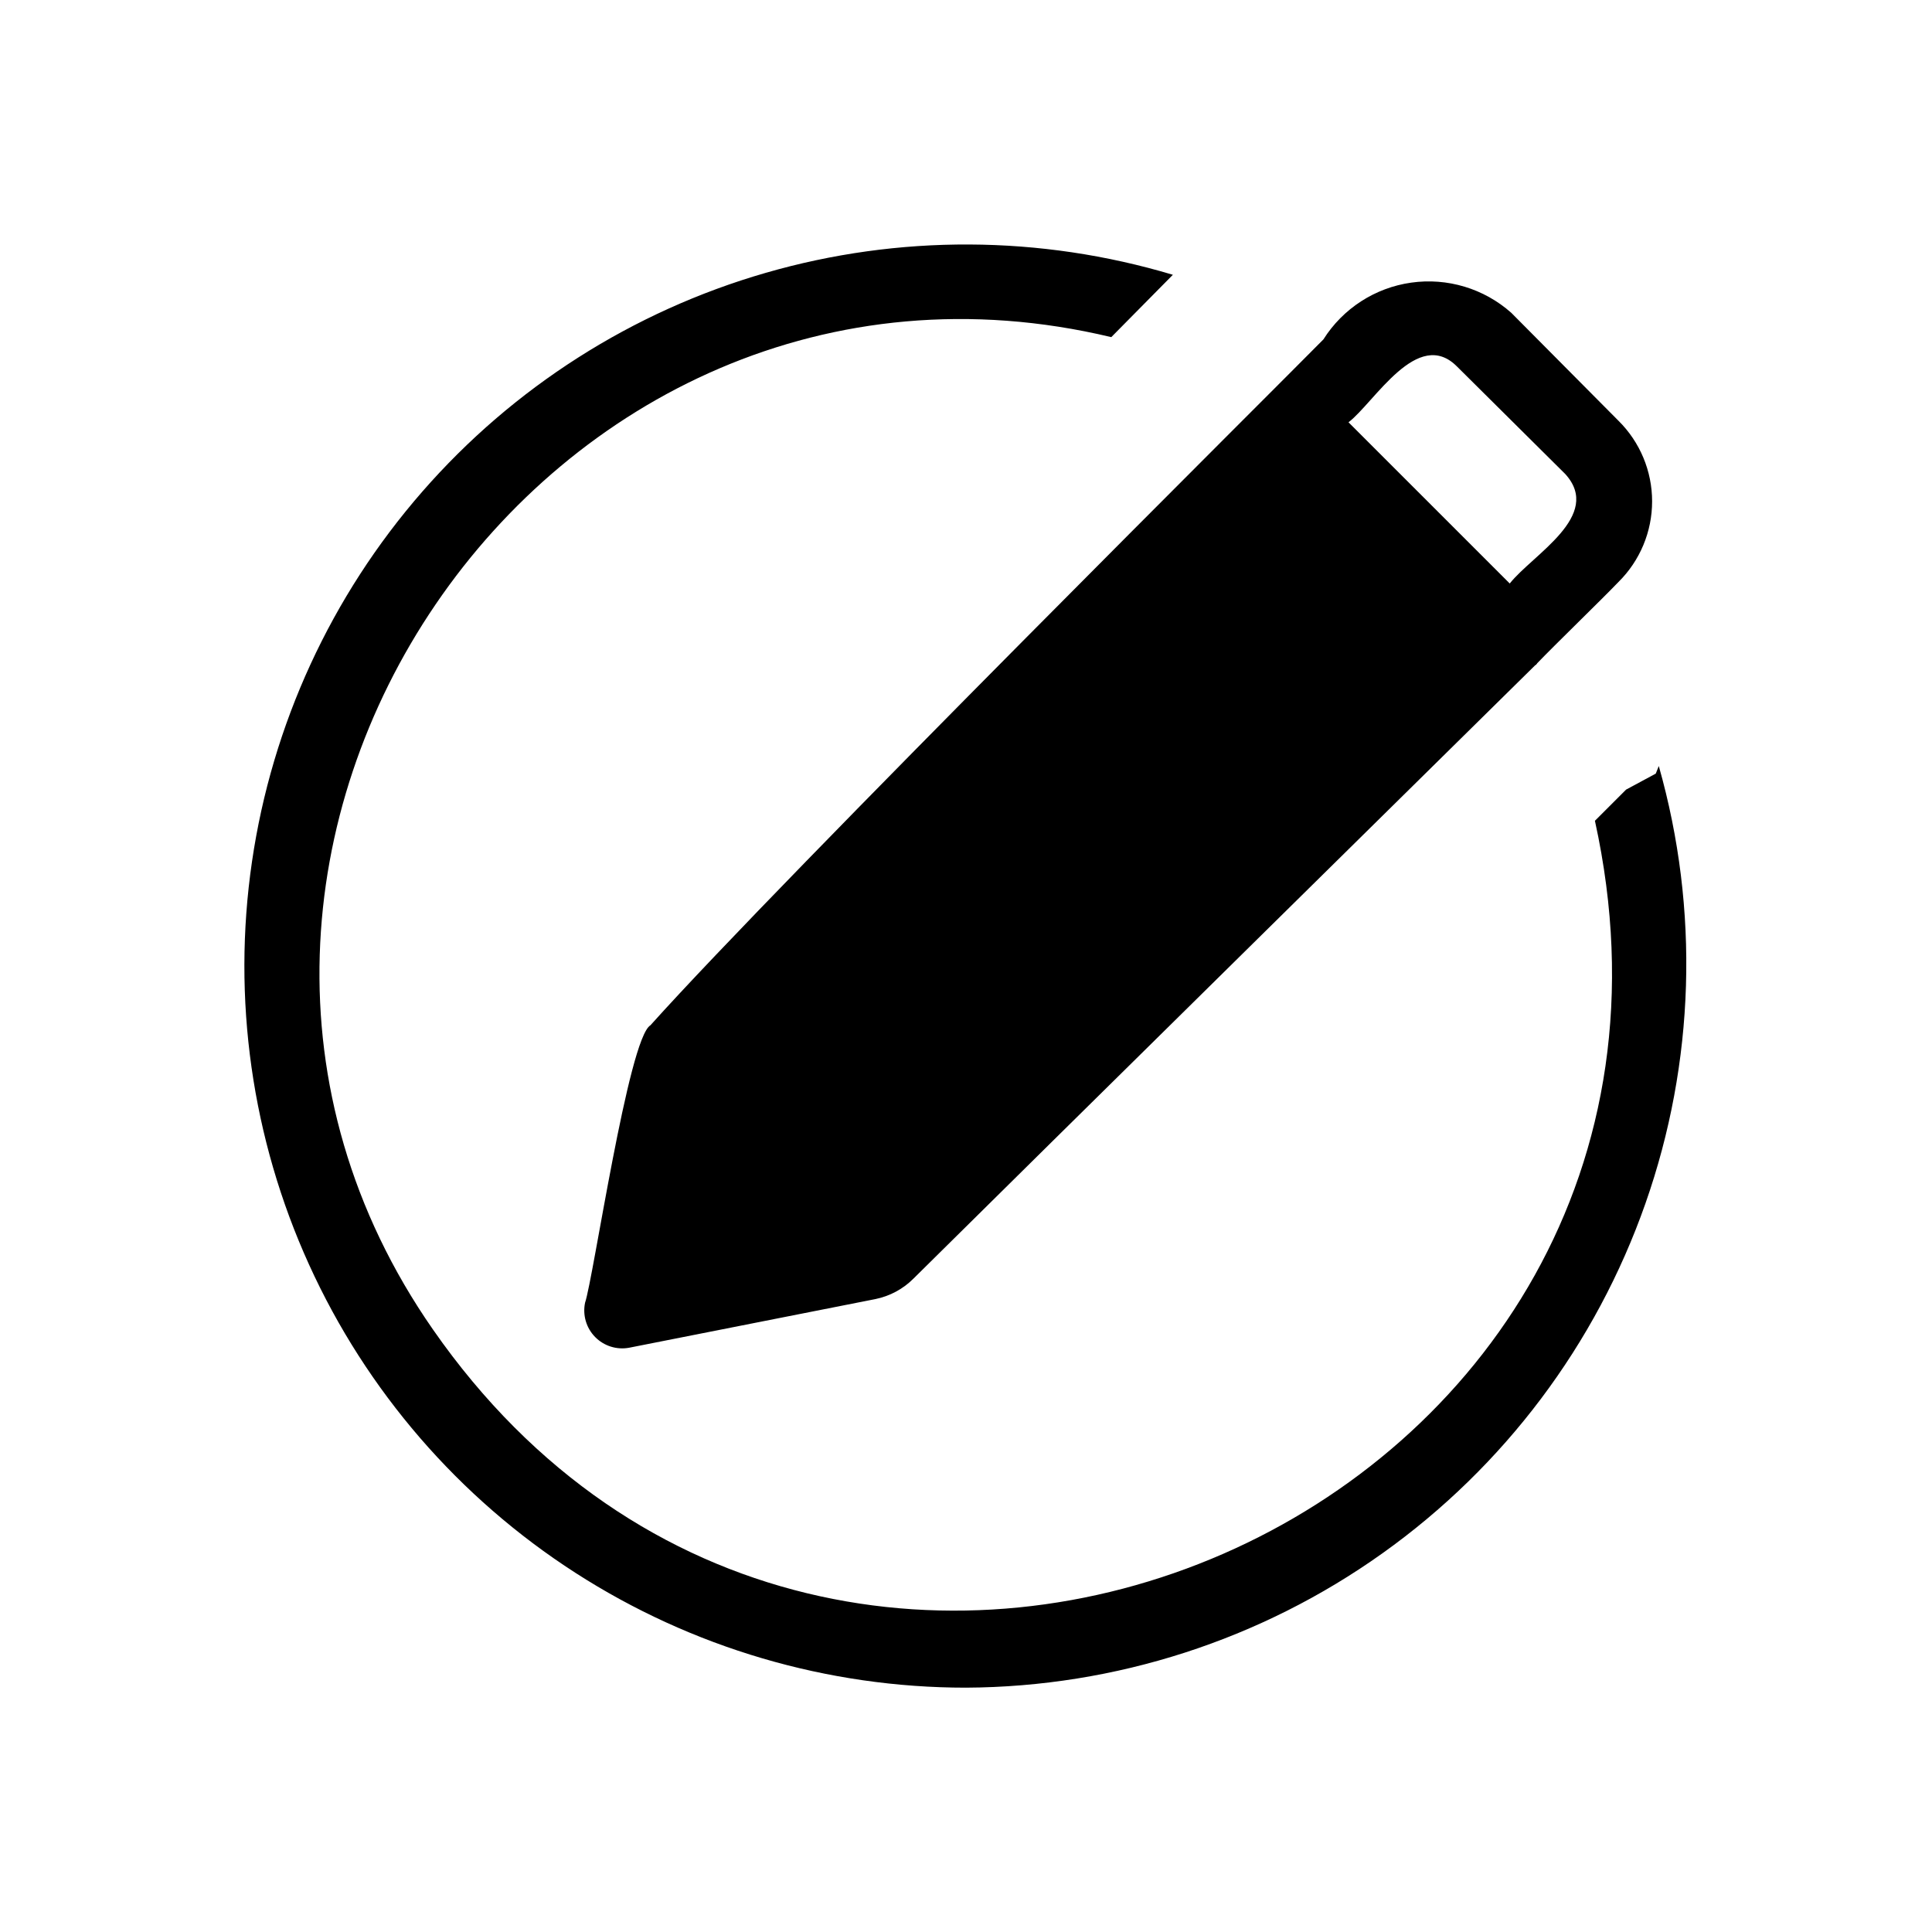
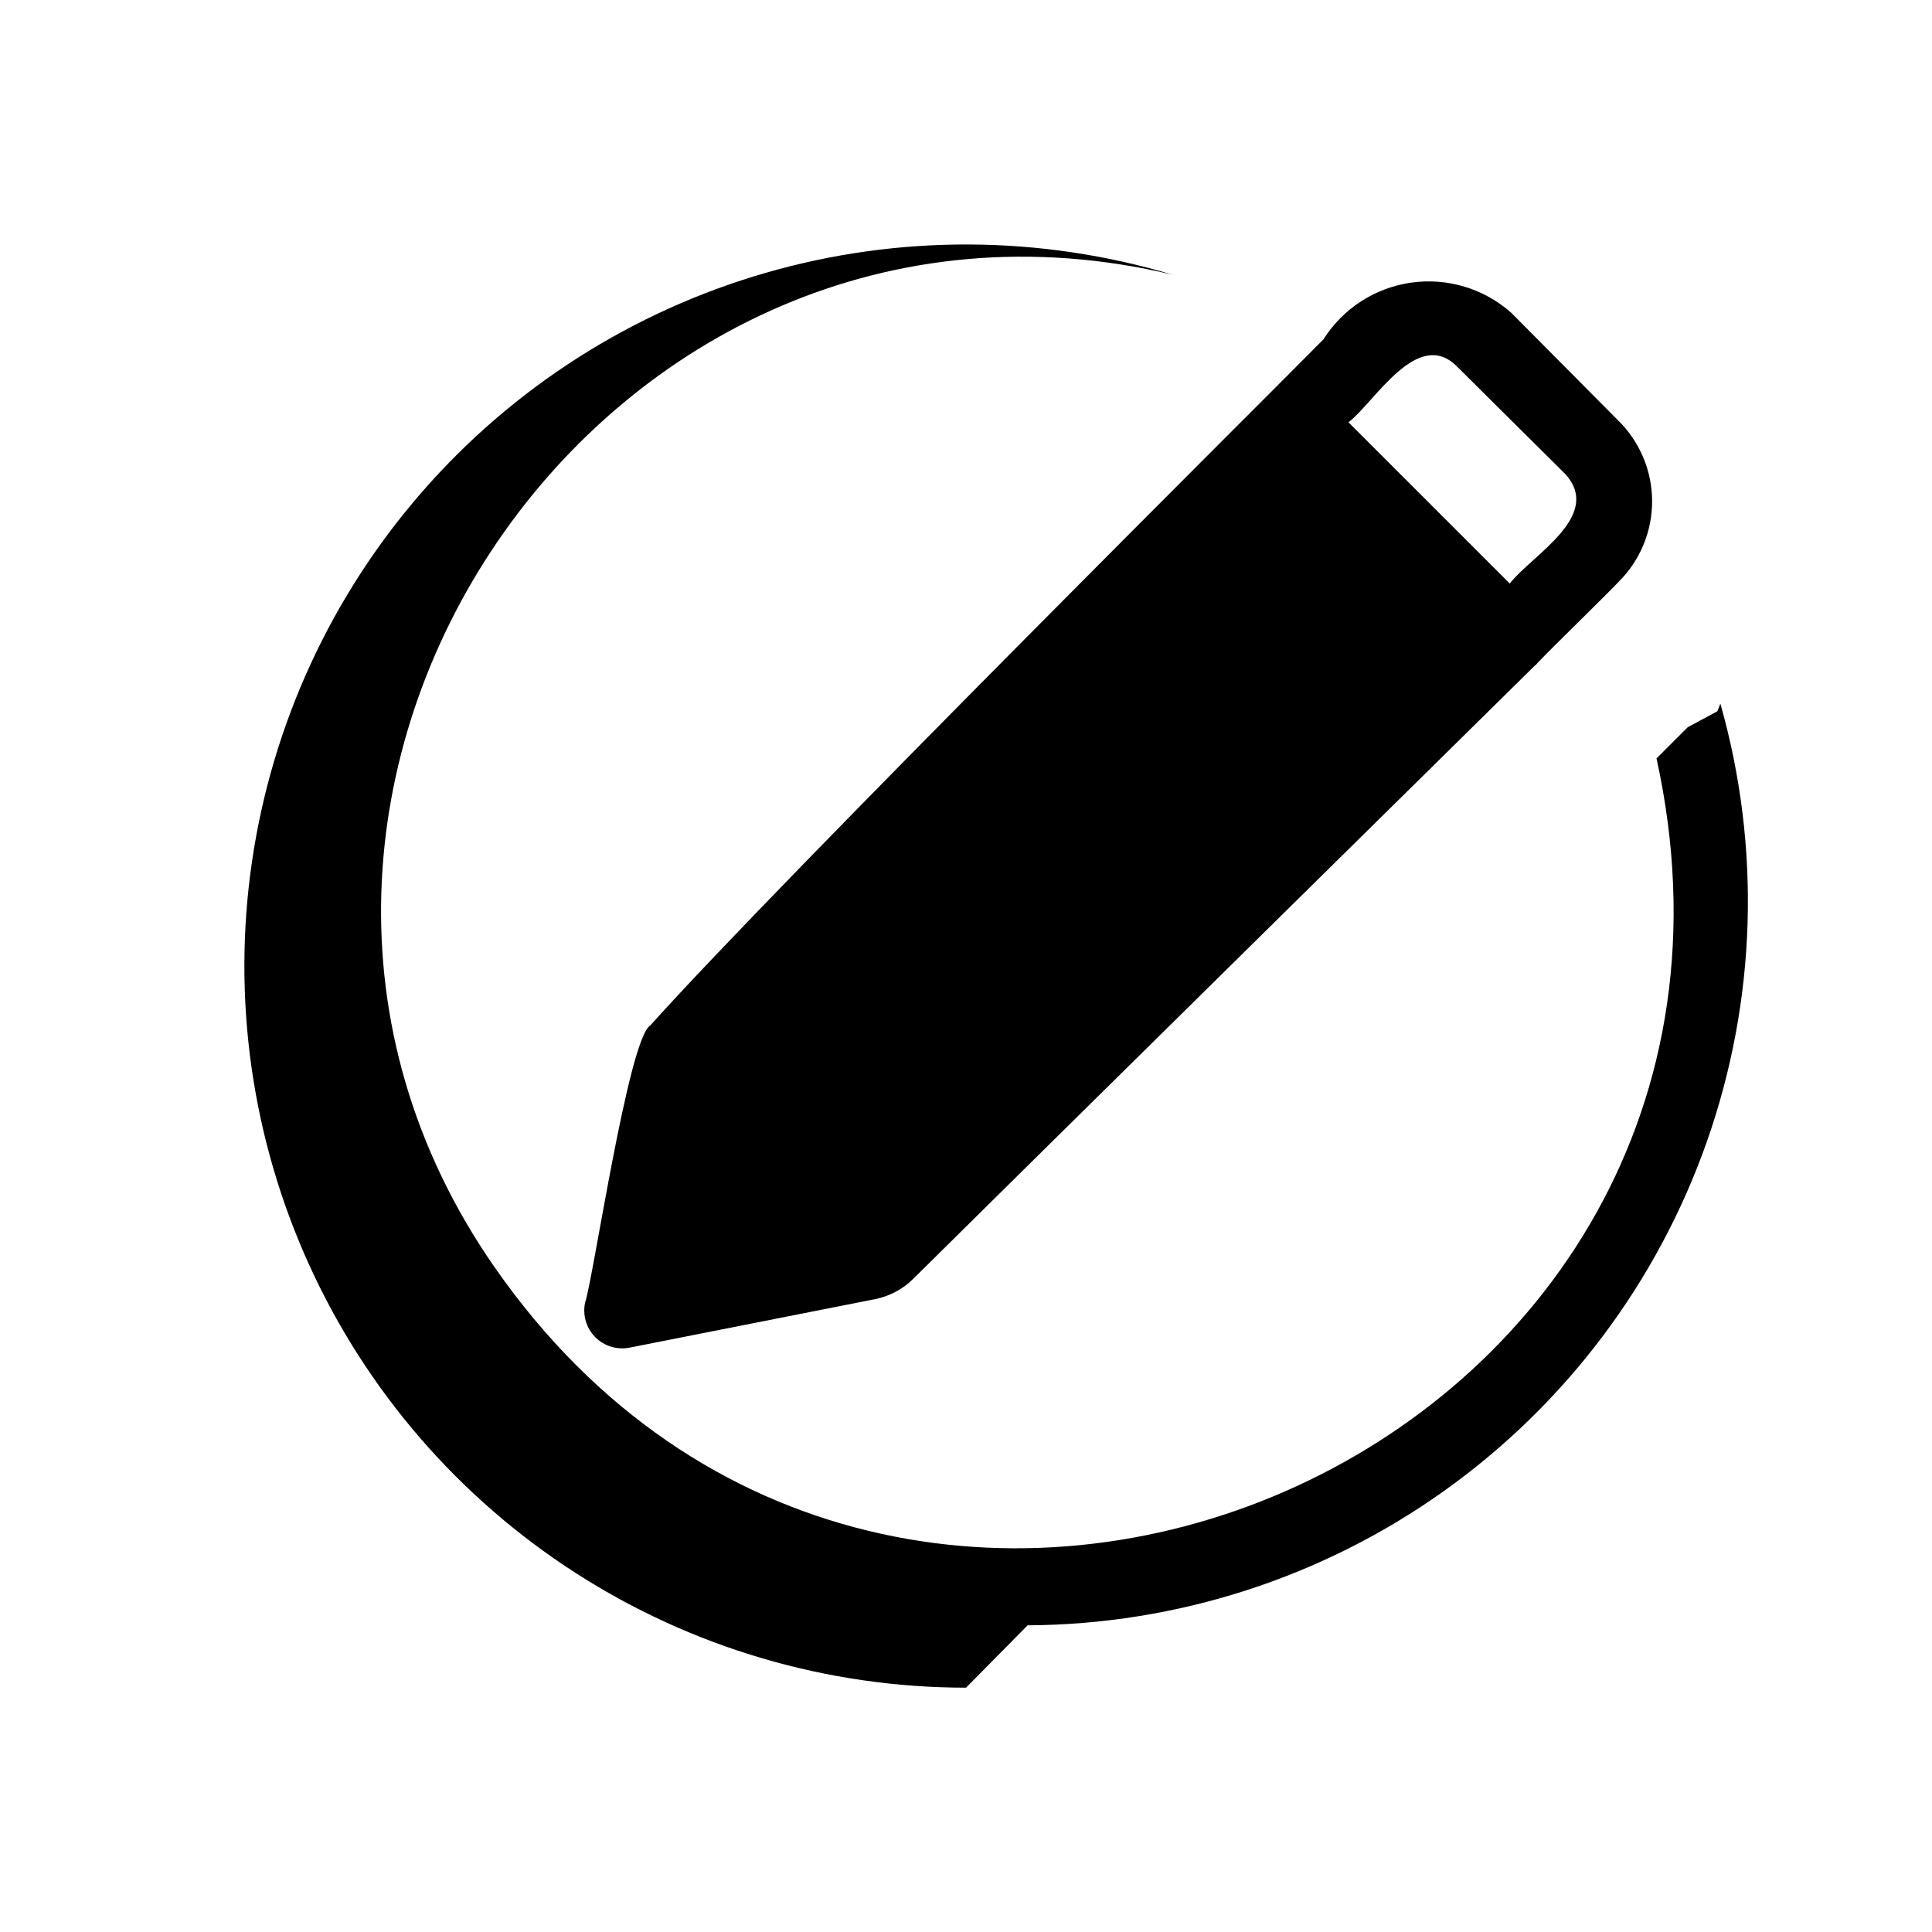
<svg xmlns="http://www.w3.org/2000/svg" fill="#000000" width="800px" height="800px" version="1.1" viewBox="144 144 512 512">
-   <path d="m299.04 489.27c-0.668 3.277 0.336 6.672 2.68 9.055s5.723 3.449 9.008 2.836l65.293-12.898c3.82-0.785 7.328-2.676 10.078-5.441 26.199-25.996 164.85-162.63 164.85-162.63 0.203 0 0.203 0 0.203-0.203h-0.004c0.113 0.004 0.203-0.09 0.203-0.199 4.637-4.836 17.129-16.93 21.562-21.562 5.707-5.644 8.914-13.336 8.914-21.363 0-8.023-3.207-15.715-8.914-21.359l-28.414-28.617c-7.242-6.426-16.938-9.348-26.52-7.988-9.586 1.355-18.09 6.856-23.258 15.039-9.27 9.473-143.48 142.88-178.35 181.77-5.844 3.43-15.117 67.109-17.332 73.559zm231.15-248.07 28.617 28.414c10.078 11.082-8.664 21.363-14.711 29.02l-42.727-42.723c6.856-5.242 18.34-25.395 28.82-14.711zm-130.18 350.05c-36.719 0-72.66-10.566-103.53-30.441-30.875-19.875-55.371-48.219-70.566-81.645-15.199-33.422-20.453-70.516-15.133-106.84 5.316-36.332 20.984-70.363 45.125-98.027 24.137-27.668 55.73-47.797 91.008-57.988 35.273-10.195 72.734-10.016 107.91 0.512l-16.324 16.523c-150.13-35.867-267.42 137.04-179.76 262.99 107.21 154.16 348.43 49.375 307.93-134.82l8.262-8.262 7.859-4.231 0.805-2.016v-0.004c10.809 38.082 9.574 78.574-3.535 115.92-13.105 37.352-37.445 69.734-69.684 92.707-32.234 22.977-70.785 35.418-110.37 35.621z" />
+   <path d="m299.04 489.27c-0.668 3.277 0.336 6.672 2.68 9.055s5.723 3.449 9.008 2.836l65.293-12.898c3.82-0.785 7.328-2.676 10.078-5.441 26.199-25.996 164.85-162.63 164.85-162.63 0.203 0 0.203 0 0.203-0.203h-0.004c0.113 0.004 0.203-0.09 0.203-0.199 4.637-4.836 17.129-16.93 21.562-21.562 5.707-5.644 8.914-13.336 8.914-21.363 0-8.023-3.207-15.715-8.914-21.359l-28.414-28.617c-7.242-6.426-16.938-9.348-26.52-7.988-9.586 1.355-18.09 6.856-23.258 15.039-9.27 9.473-143.48 142.88-178.35 181.77-5.844 3.43-15.117 67.109-17.332 73.559zm231.15-248.07 28.617 28.414c10.078 11.082-8.664 21.363-14.711 29.02l-42.727-42.723c6.856-5.242 18.34-25.395 28.82-14.711zm-130.18 350.05c-36.719 0-72.66-10.566-103.53-30.441-30.875-19.875-55.371-48.219-70.566-81.645-15.199-33.422-20.453-70.516-15.133-106.84 5.316-36.332 20.984-70.363 45.125-98.027 24.137-27.668 55.73-47.797 91.008-57.988 35.273-10.195 72.734-10.016 107.91 0.512c-150.13-35.867-267.42 137.04-179.76 262.99 107.21 154.16 348.43 49.375 307.93-134.82l8.262-8.262 7.859-4.231 0.805-2.016v-0.004c10.809 38.082 9.574 78.574-3.535 115.92-13.105 37.352-37.445 69.734-69.684 92.707-32.234 22.977-70.785 35.418-110.37 35.621z" />
</svg>